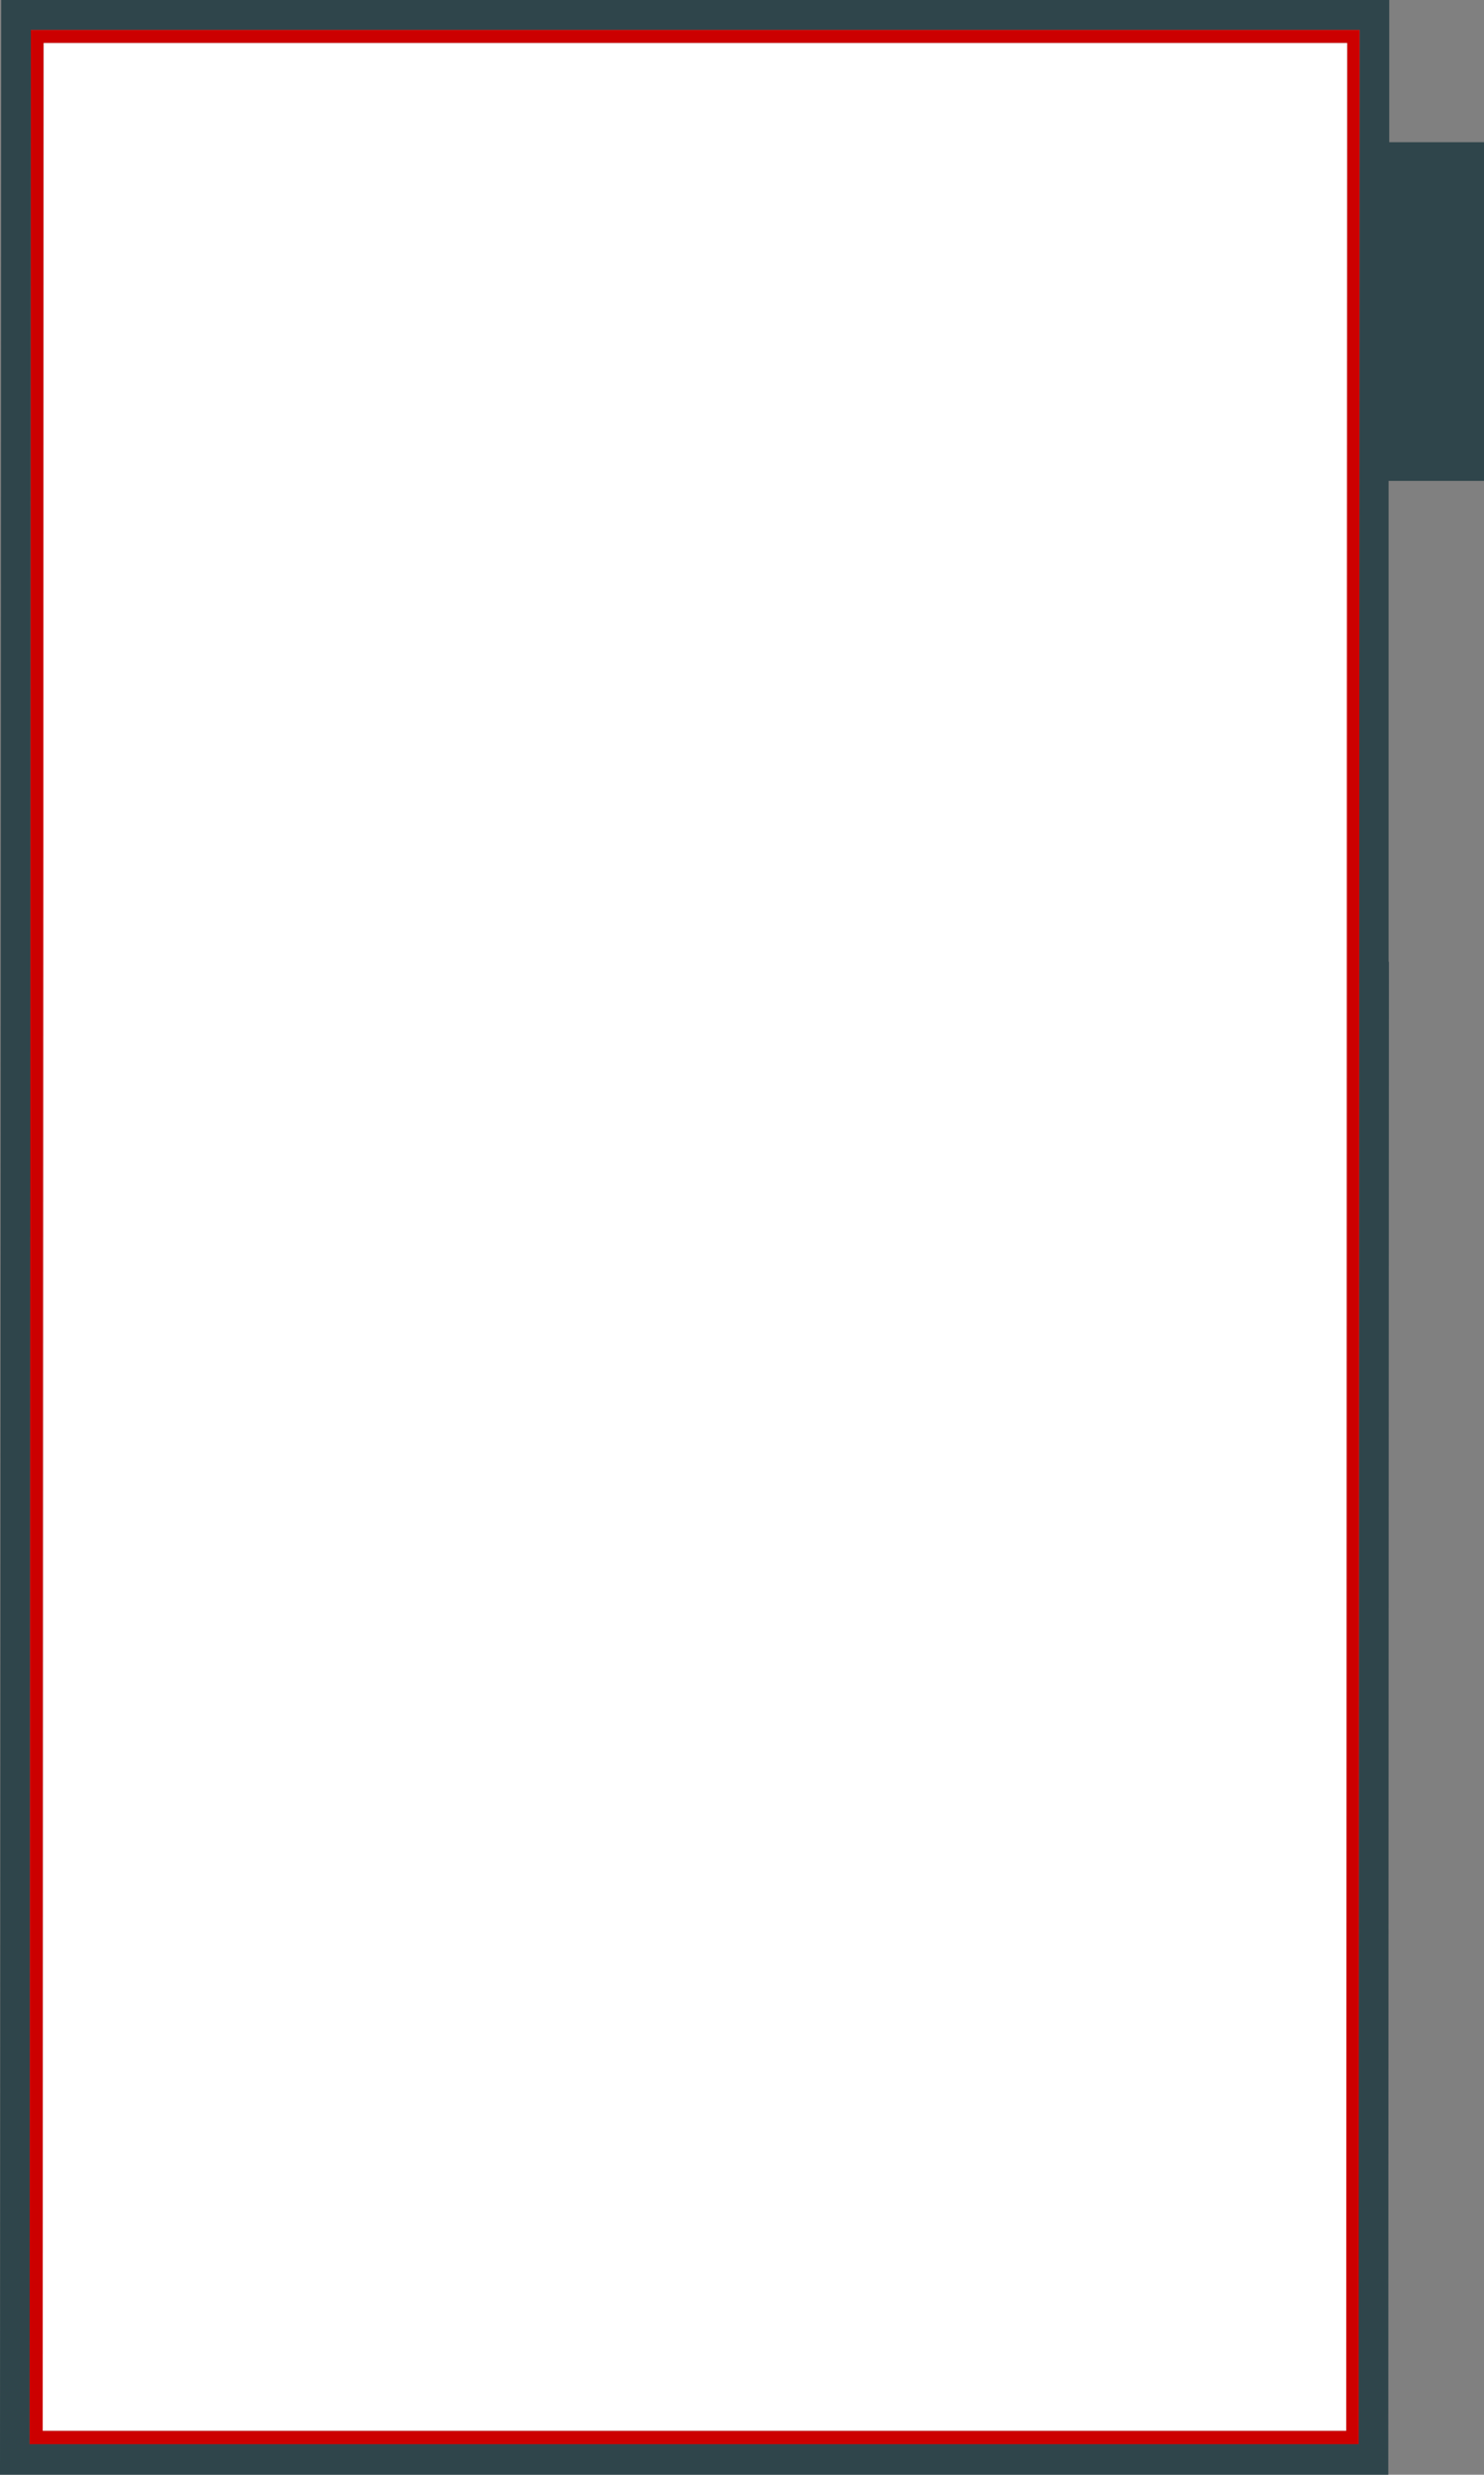
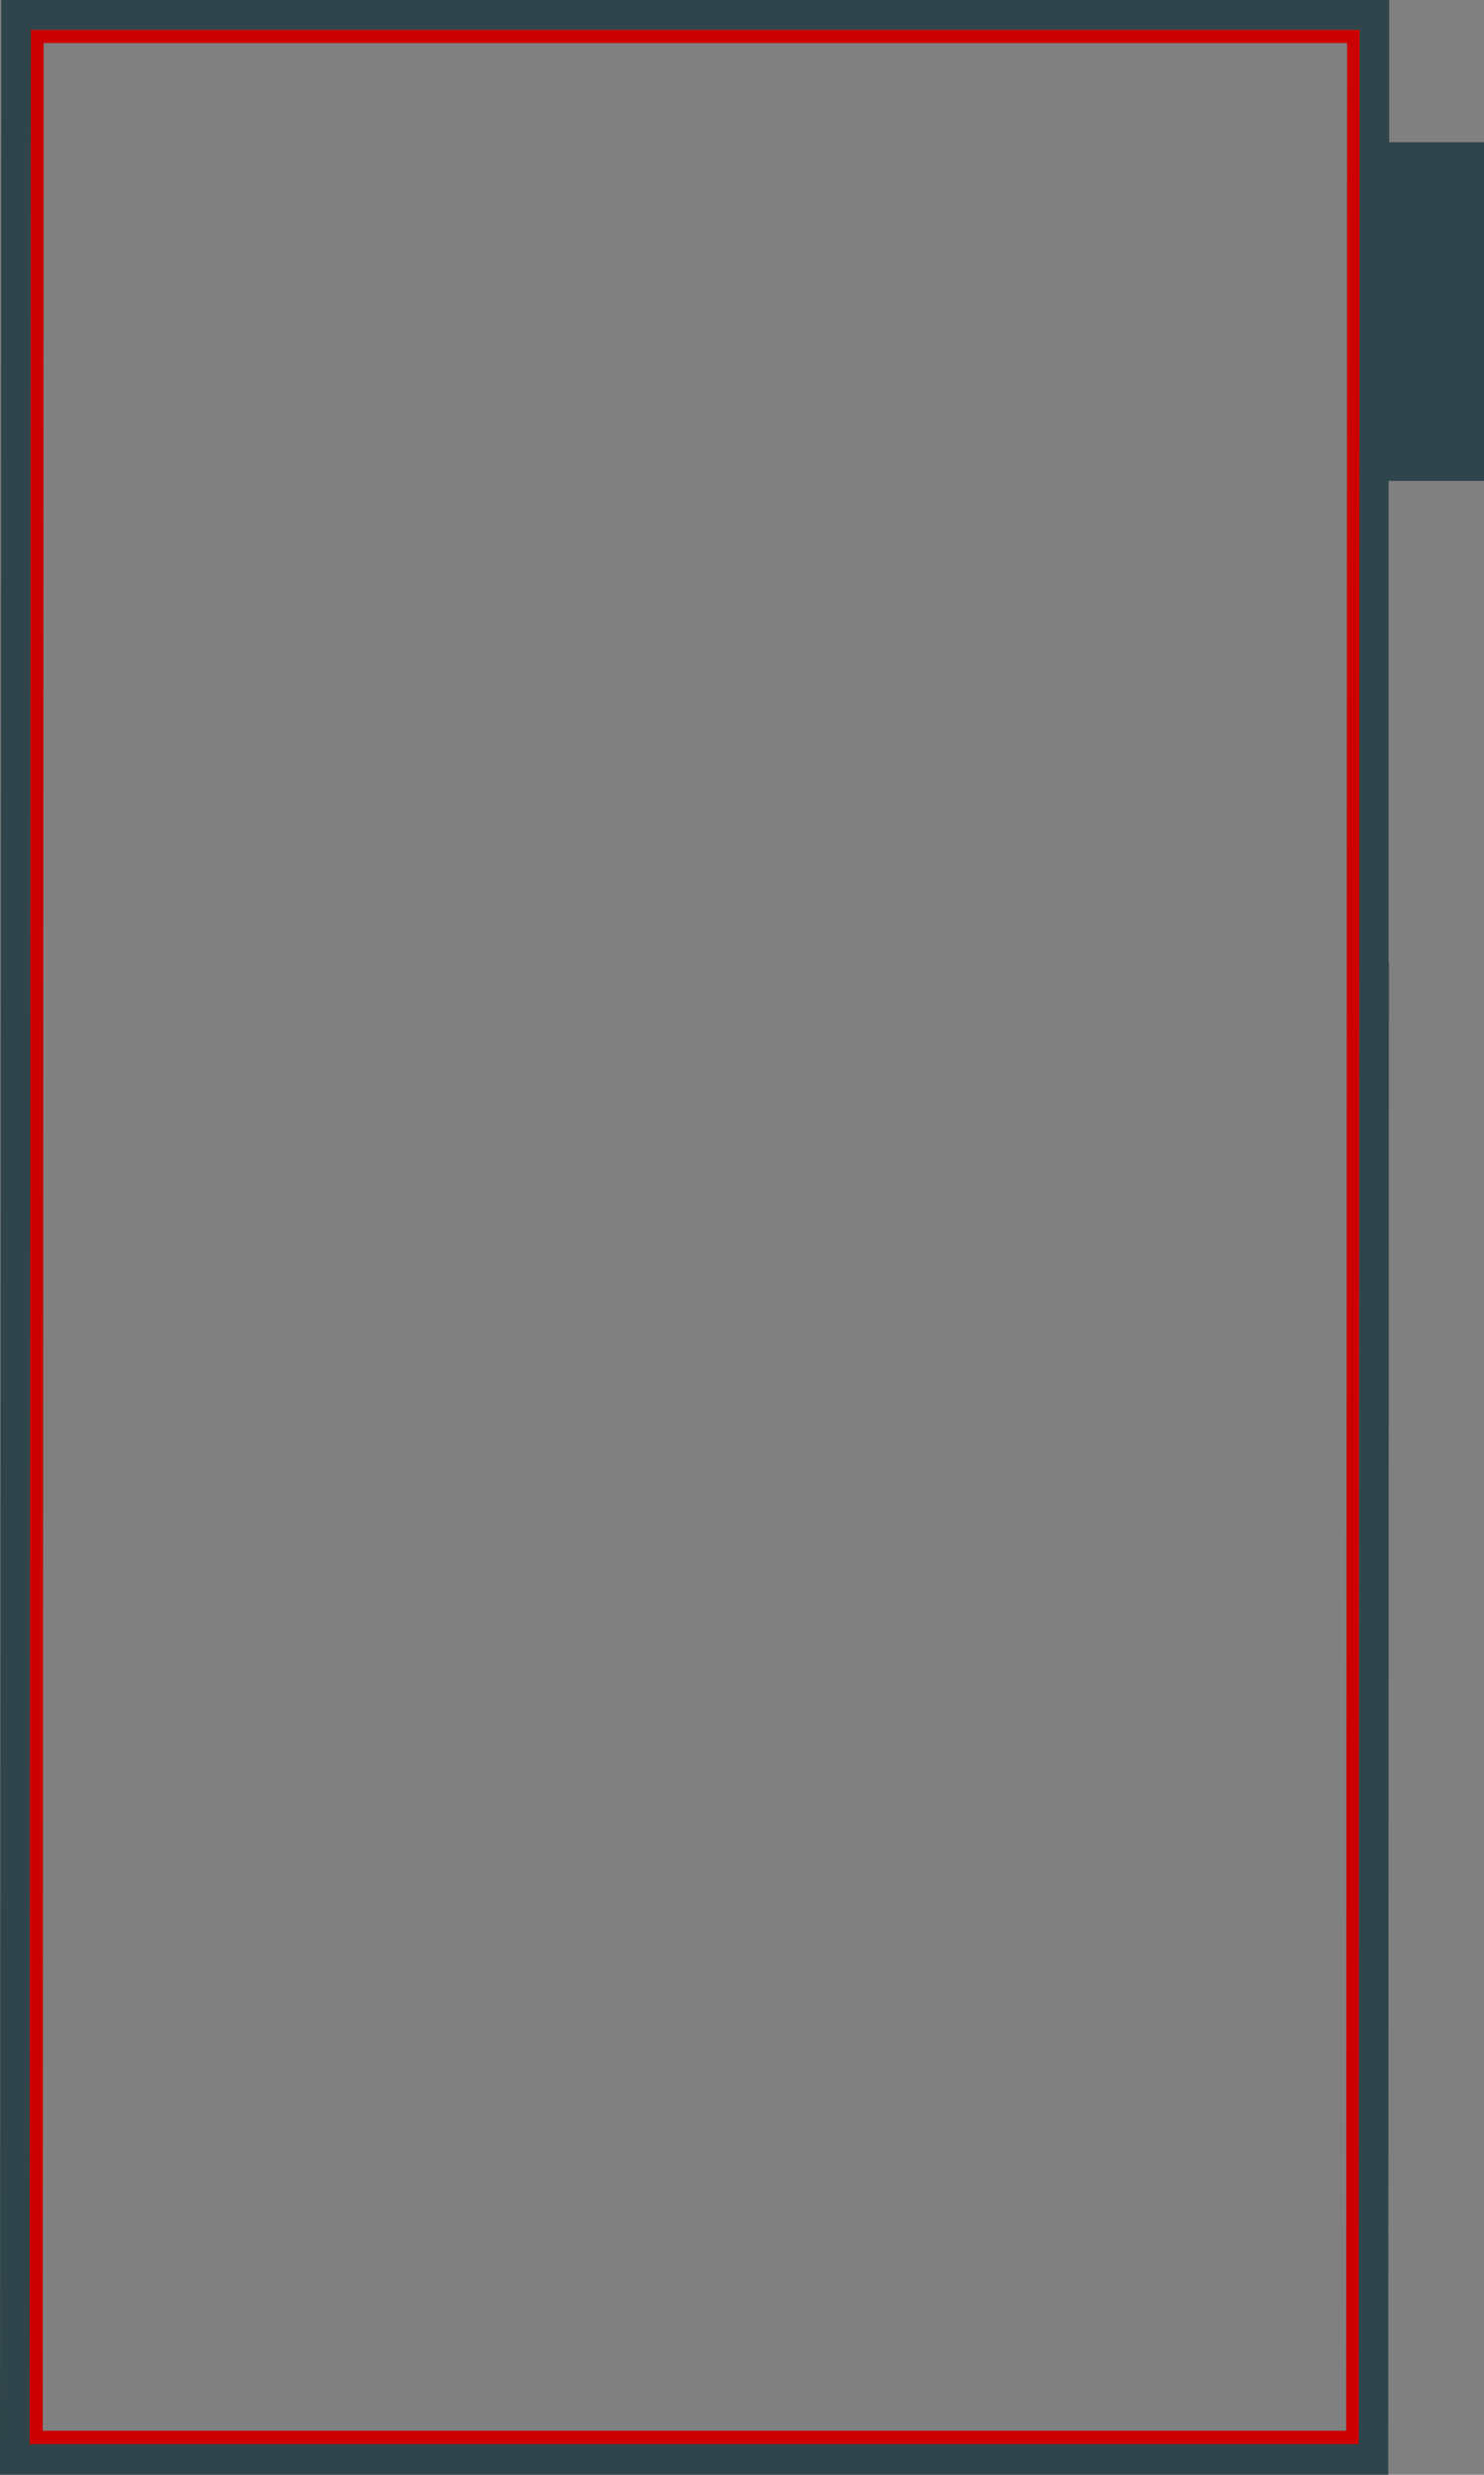
<svg xmlns="http://www.w3.org/2000/svg" height="396.75px" width="238.0px">
  <rect width="100%" height="100%" fill="#808080" stroke="none" />
  <g transform="matrix(1.0, 0.0, 0.0, 1.0, 111.4, 198.35)">
    <path d="M111.4 -171.95 L111.3 -171.95 111.3 -44.15 111.35 -44.15 111.25 198.4 -111.4 198.4 -111.2 -198.35 111.4 -198.35 111.4 -171.95 M106.5 193.5 L106.65 -193.55 -106.45 -193.55 -106.65 193.5 106.5 193.5" fill="#2f454b" fill-rule="evenodd" stroke="none" />
    <path d="M104.5 191.35 L104.65 -191.45 -104.4 -191.45 -104.55 191.35 104.5 191.35 M106.5 193.5 L-106.65 193.5 -106.45 -193.55 106.65 -193.55 106.5 193.5" fill="#cc0000" fill-rule="evenodd" stroke="none" />
-     <path d="M104.5 191.35 L-104.55 191.35 -104.4 -191.45 104.65 -191.45 104.5 191.35" fill="#ffffff" fill-rule="evenodd" stroke="none" />
    <path d="M109.55 -175.55 L126.6 -175.55 126.6 -121.25 109.55 -121.25 109.55 -175.55" fill="#2f454b" fill-rule="evenodd" stroke="none" />
  </g>
</svg>